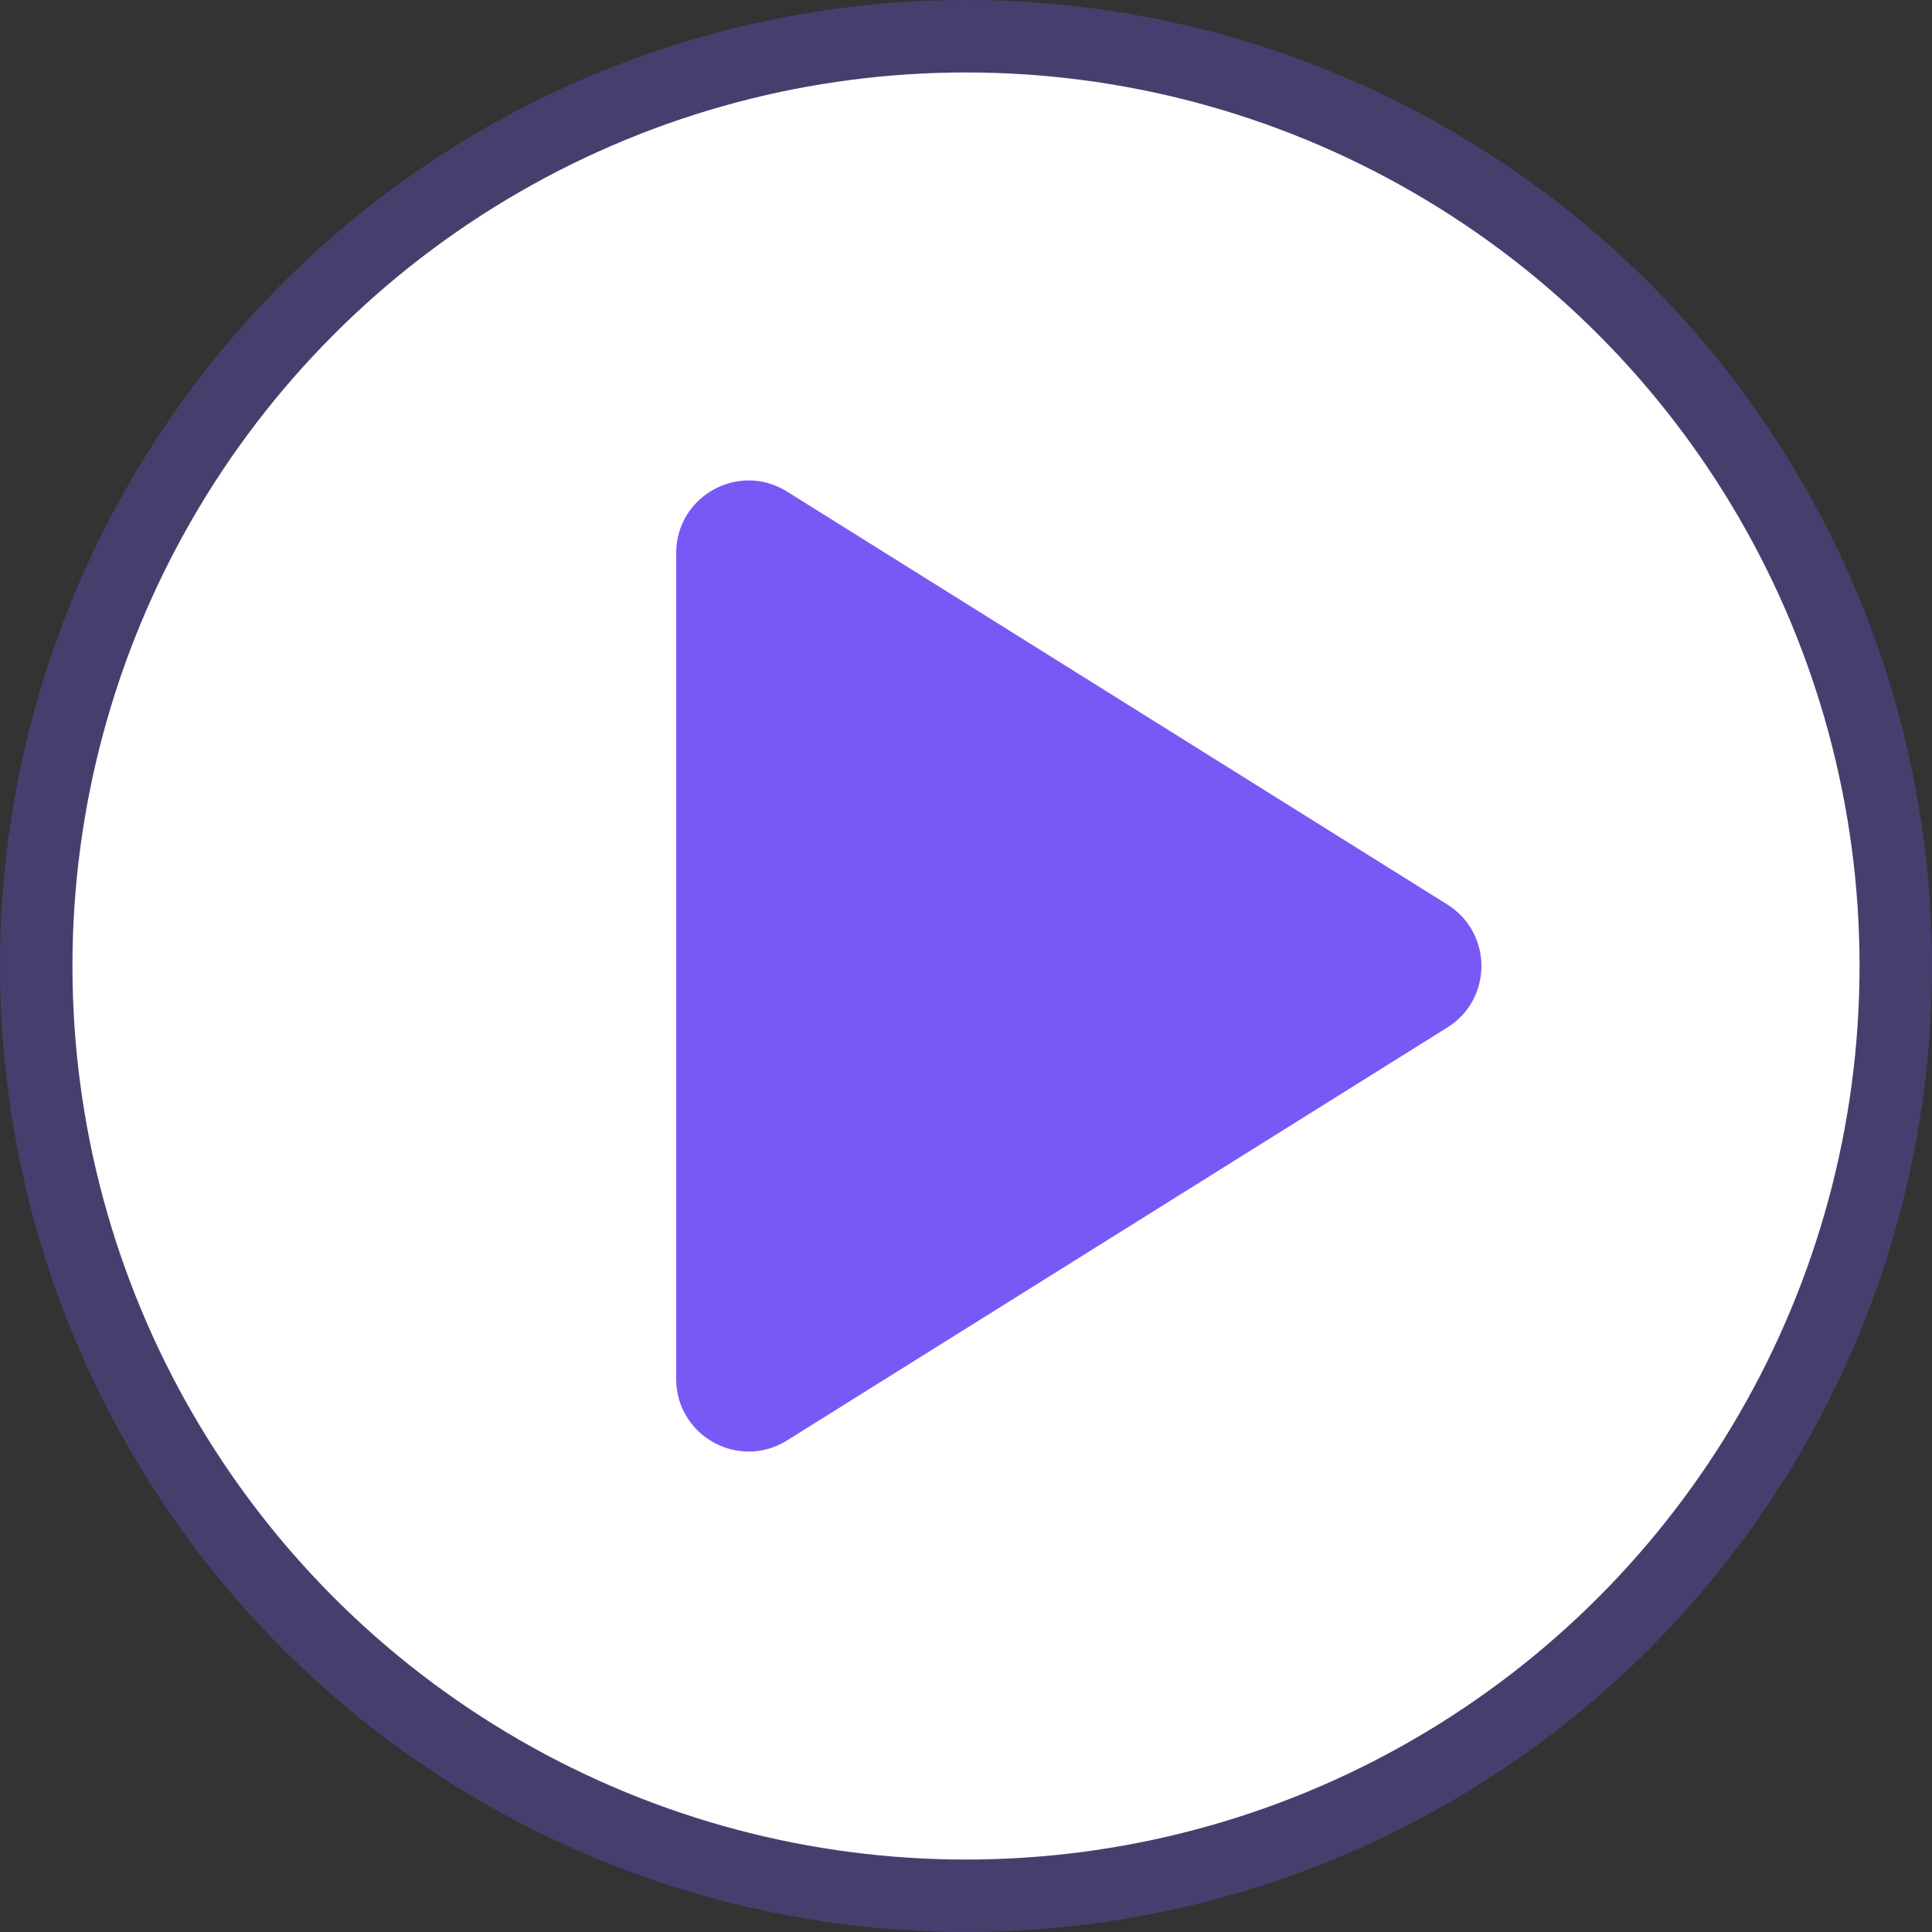
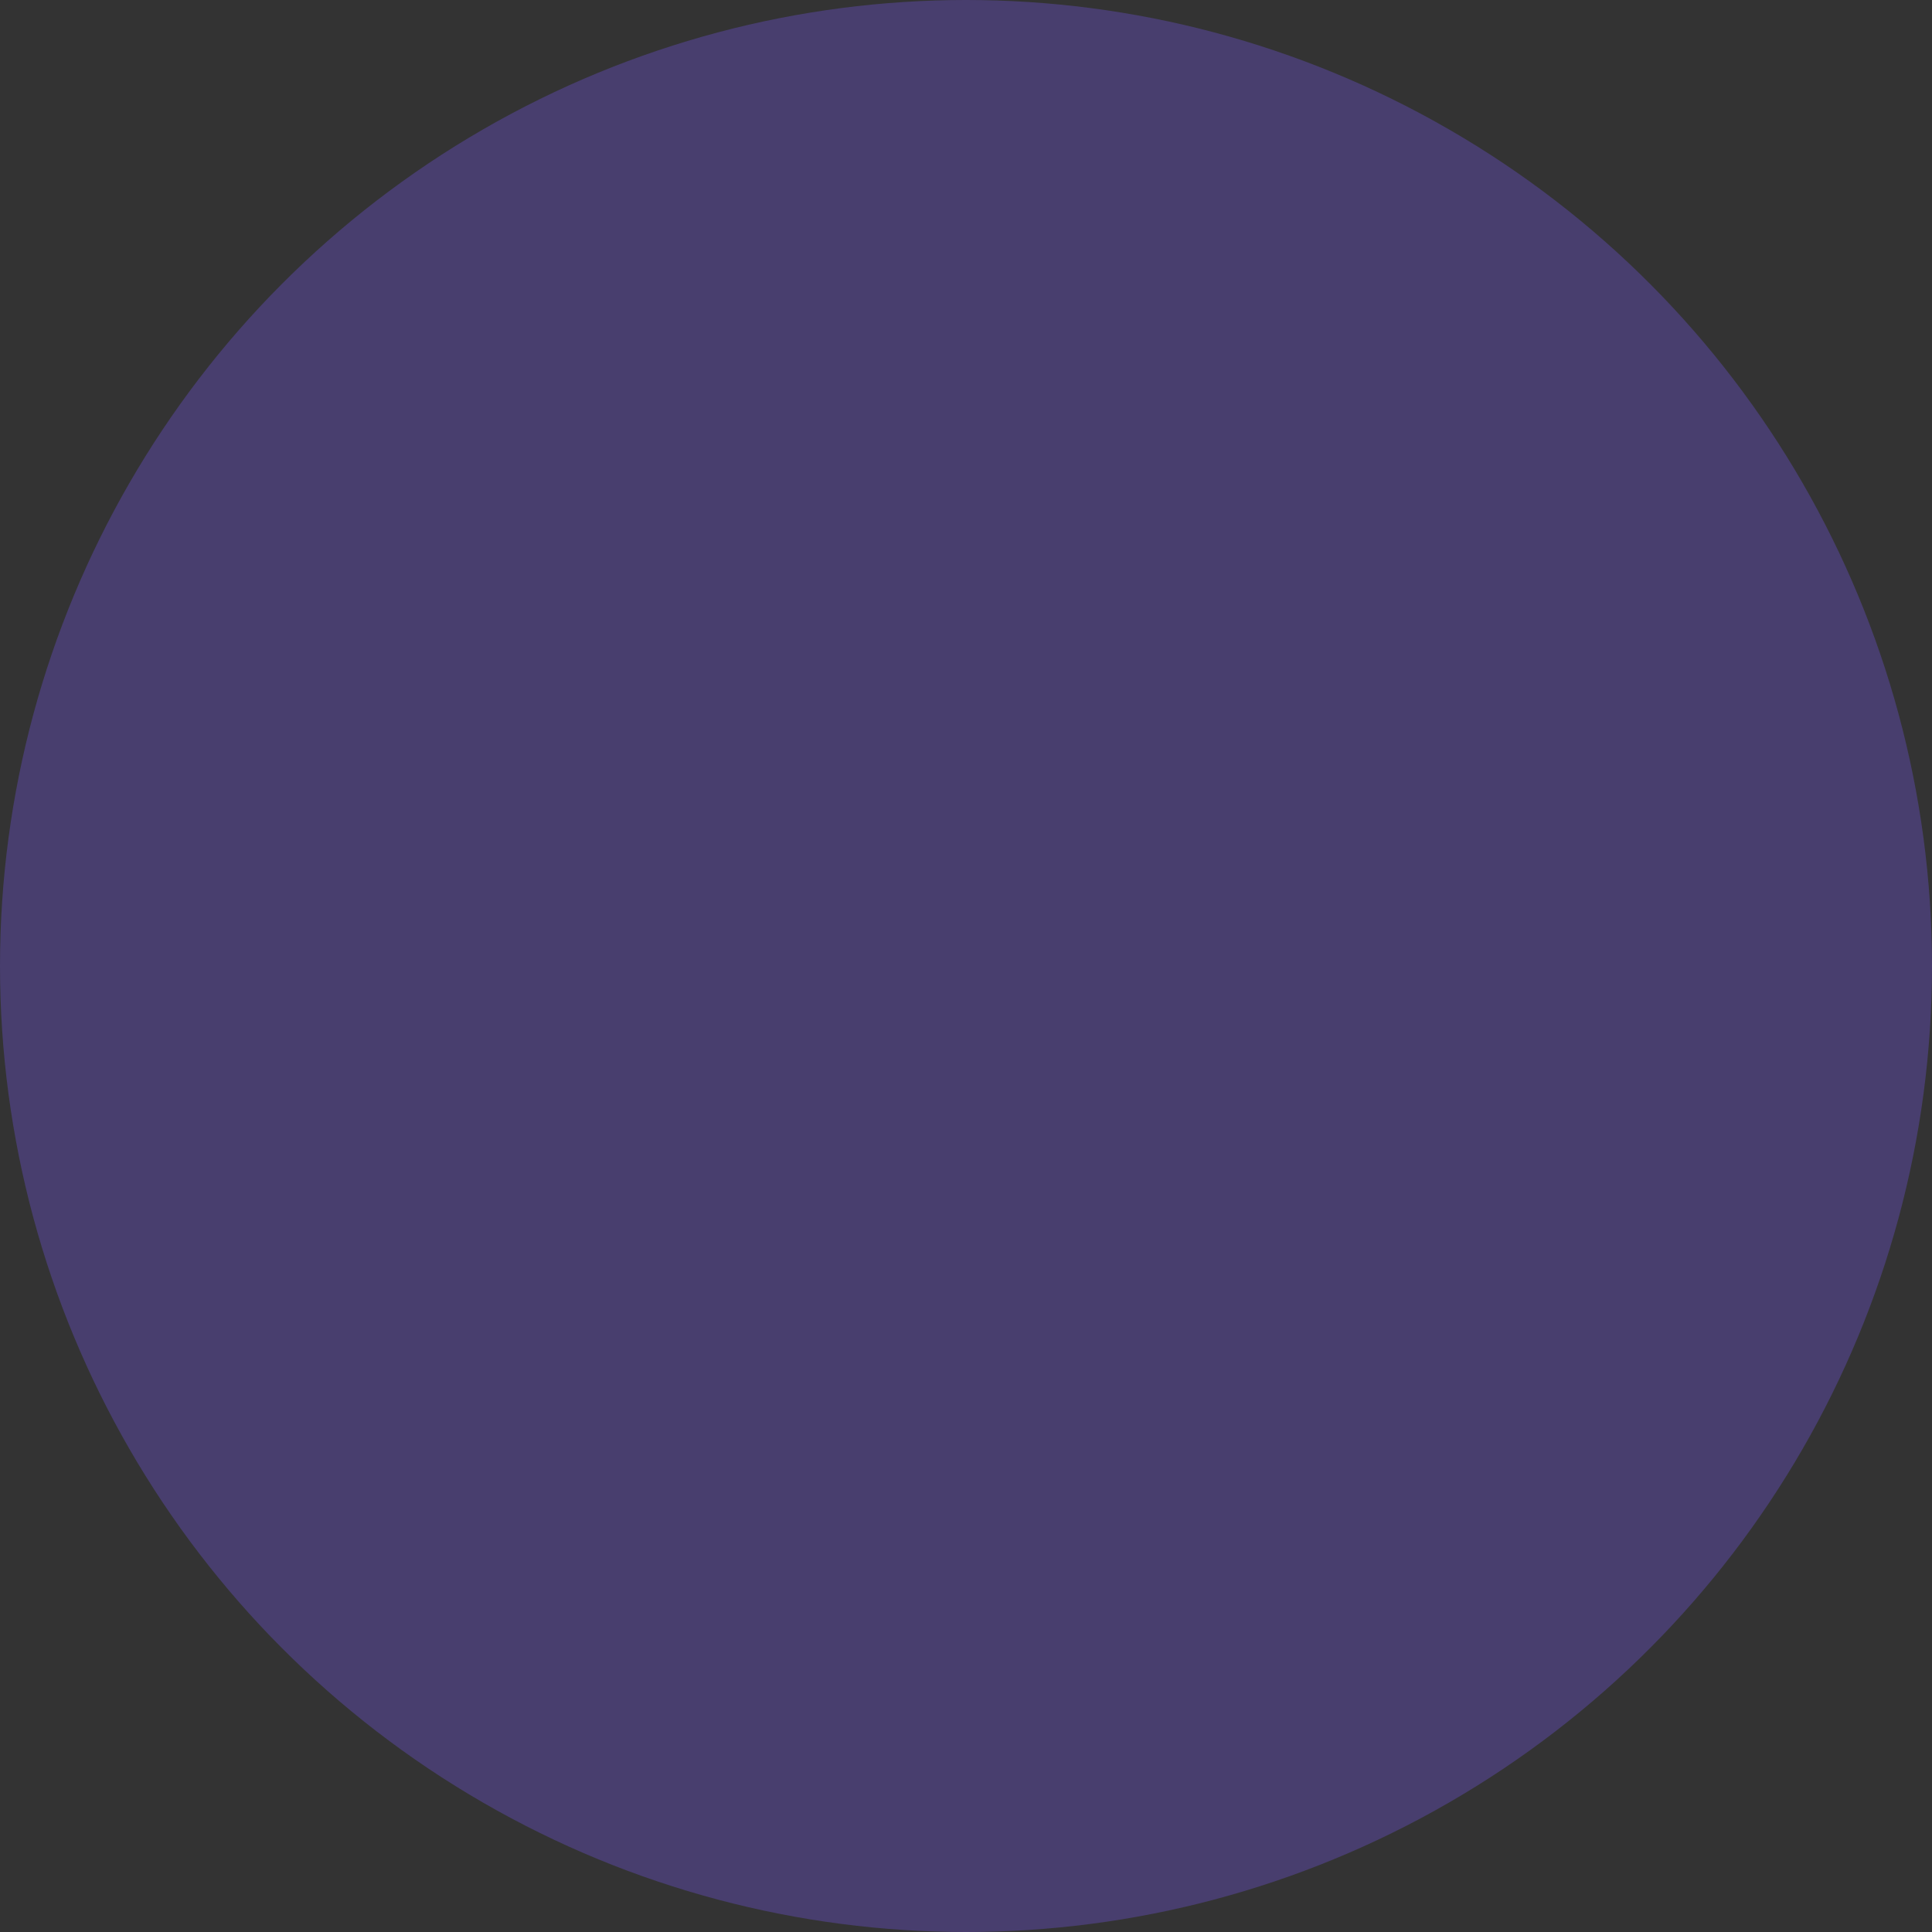
<svg xmlns="http://www.w3.org/2000/svg" width="80" height="80" viewBox="0 0 80 80" fill="none">
  <rect x="0" y="0" width="80" height="80" fill="#333333" stroke="none" />
  <circle opacity="0.3" cx="40" cy="40" r="40" fill="#7859F6" />
-   <circle cx="40" cy="40" r="37" fill="white" />
-   <path d="M59.934 37.456C61.812 38.632 61.812 41.368 59.934 42.544L32.591 59.645C30.593 60.895 28 59.459 28 57.102L28 22.898C28 20.541 30.593 19.105 32.591 20.355L59.934 37.456Z" fill="#7859F6" />
</svg>